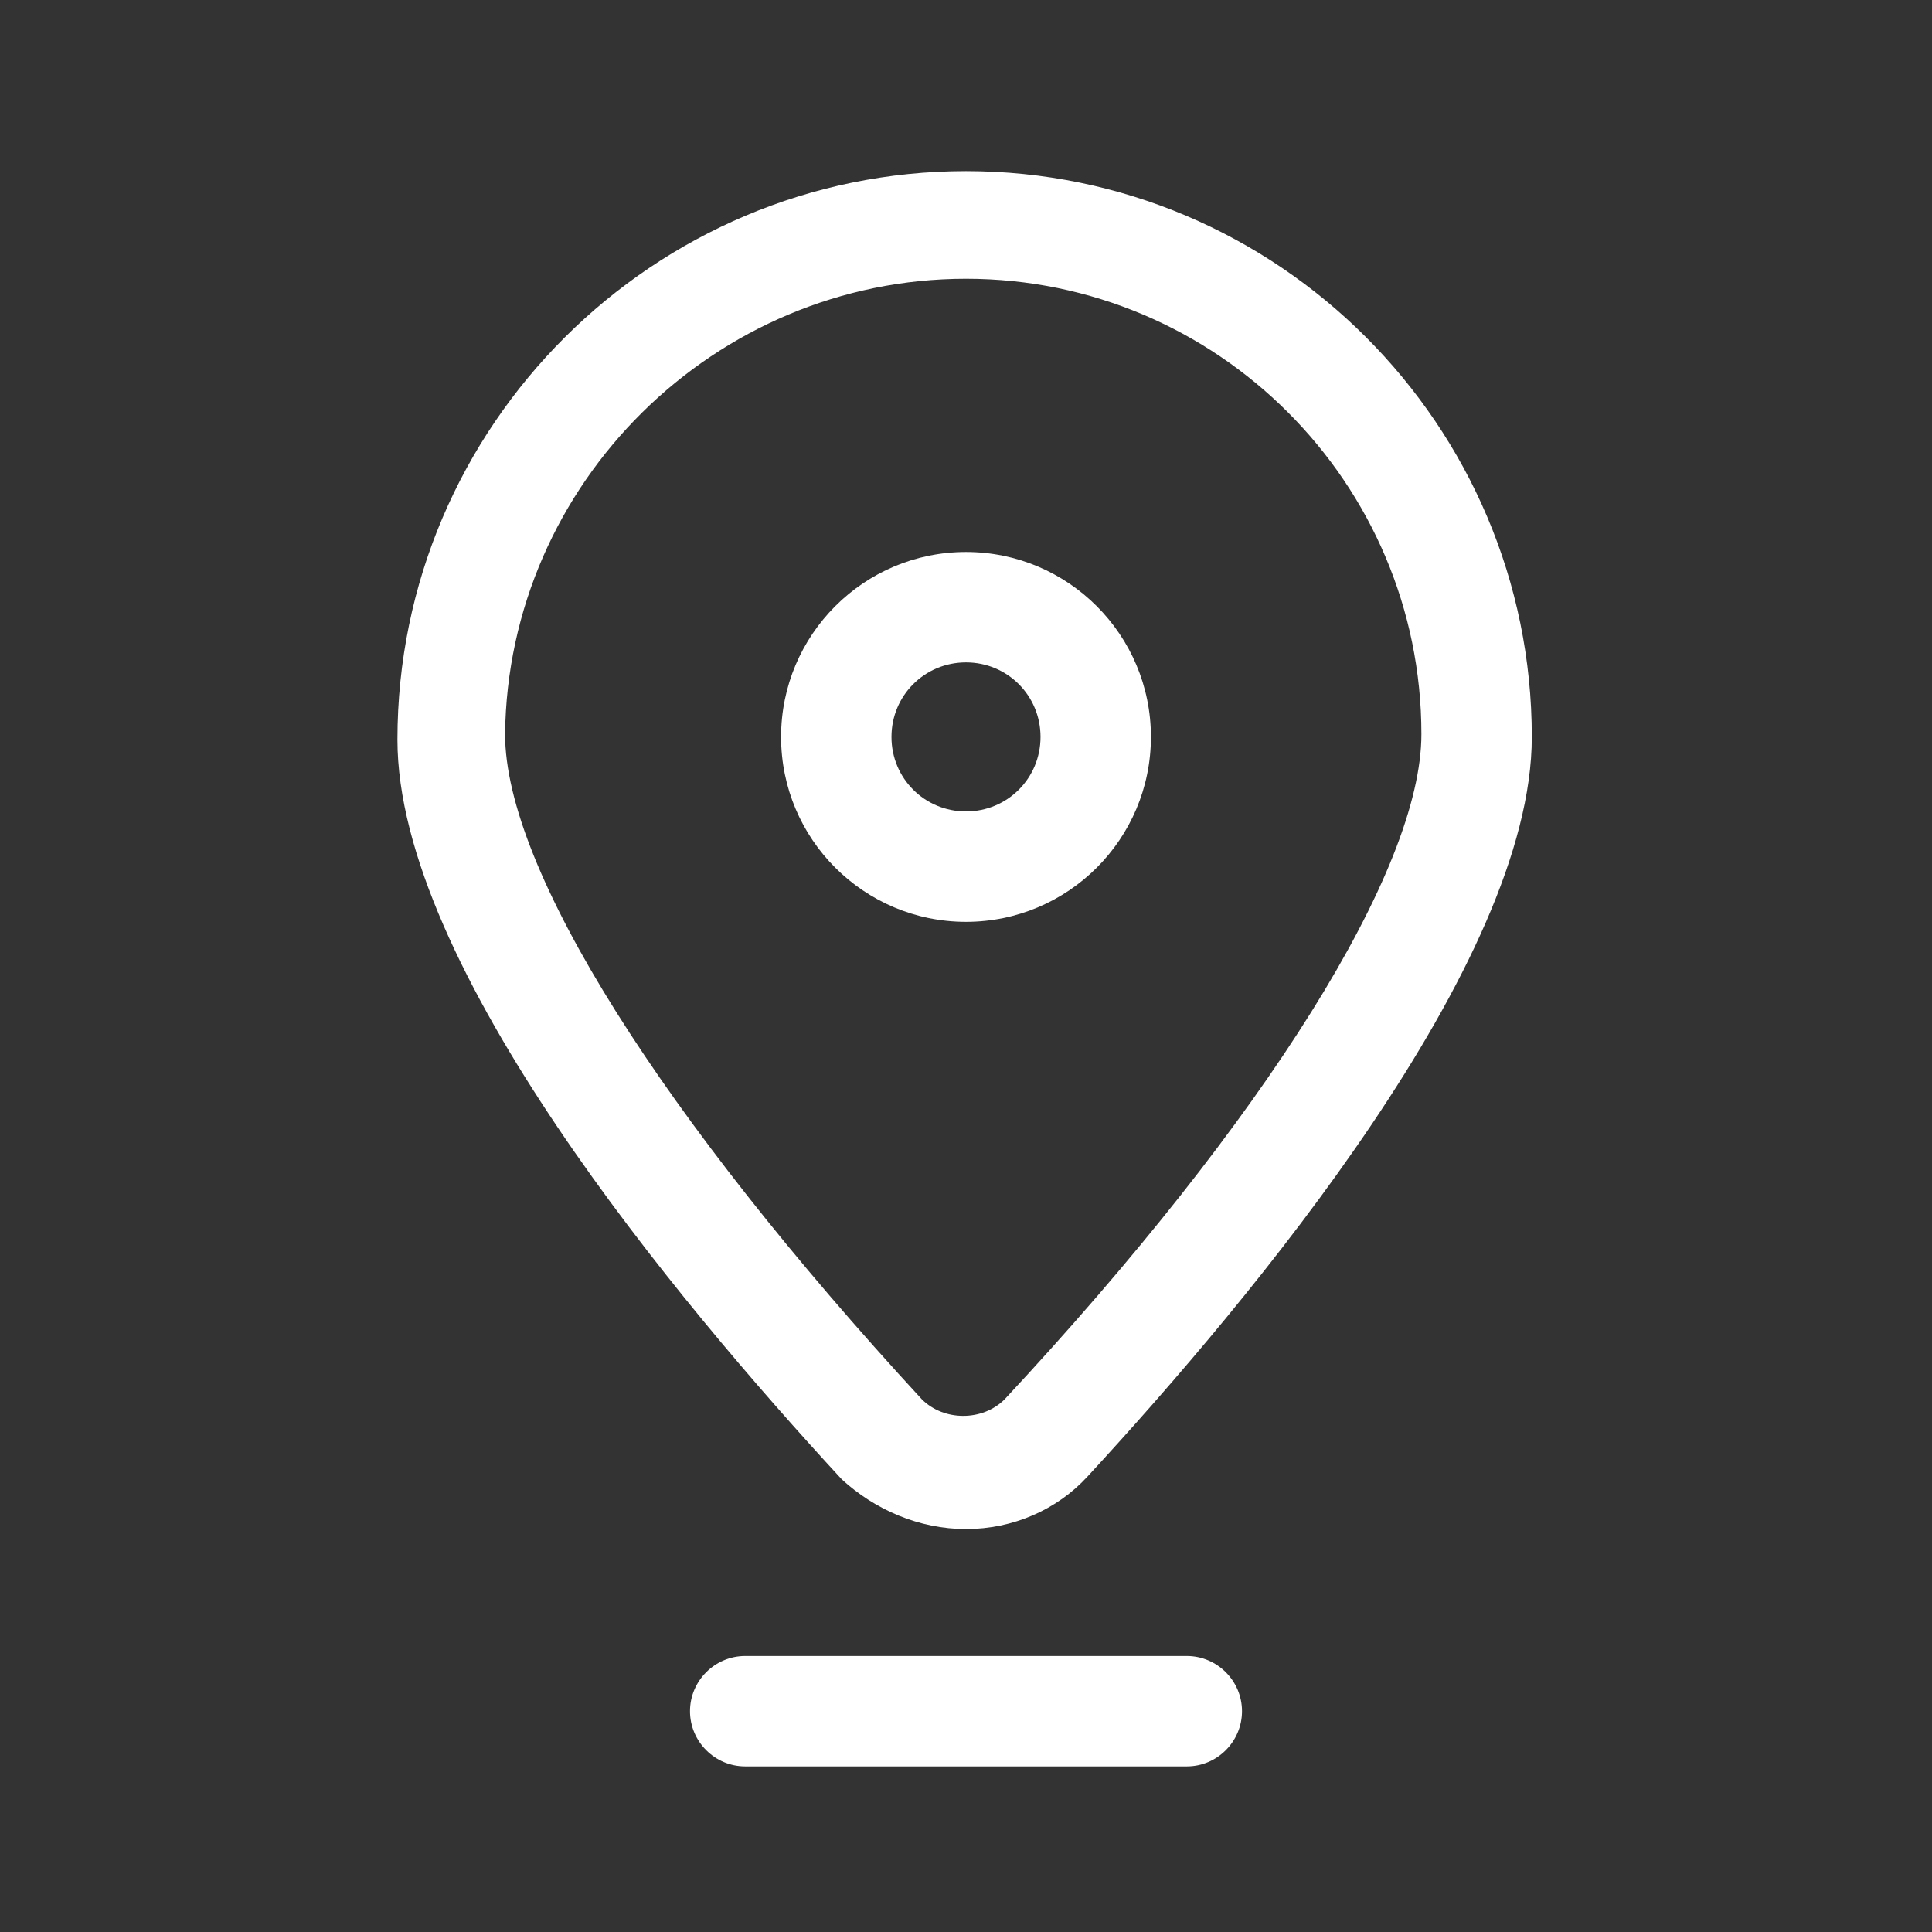
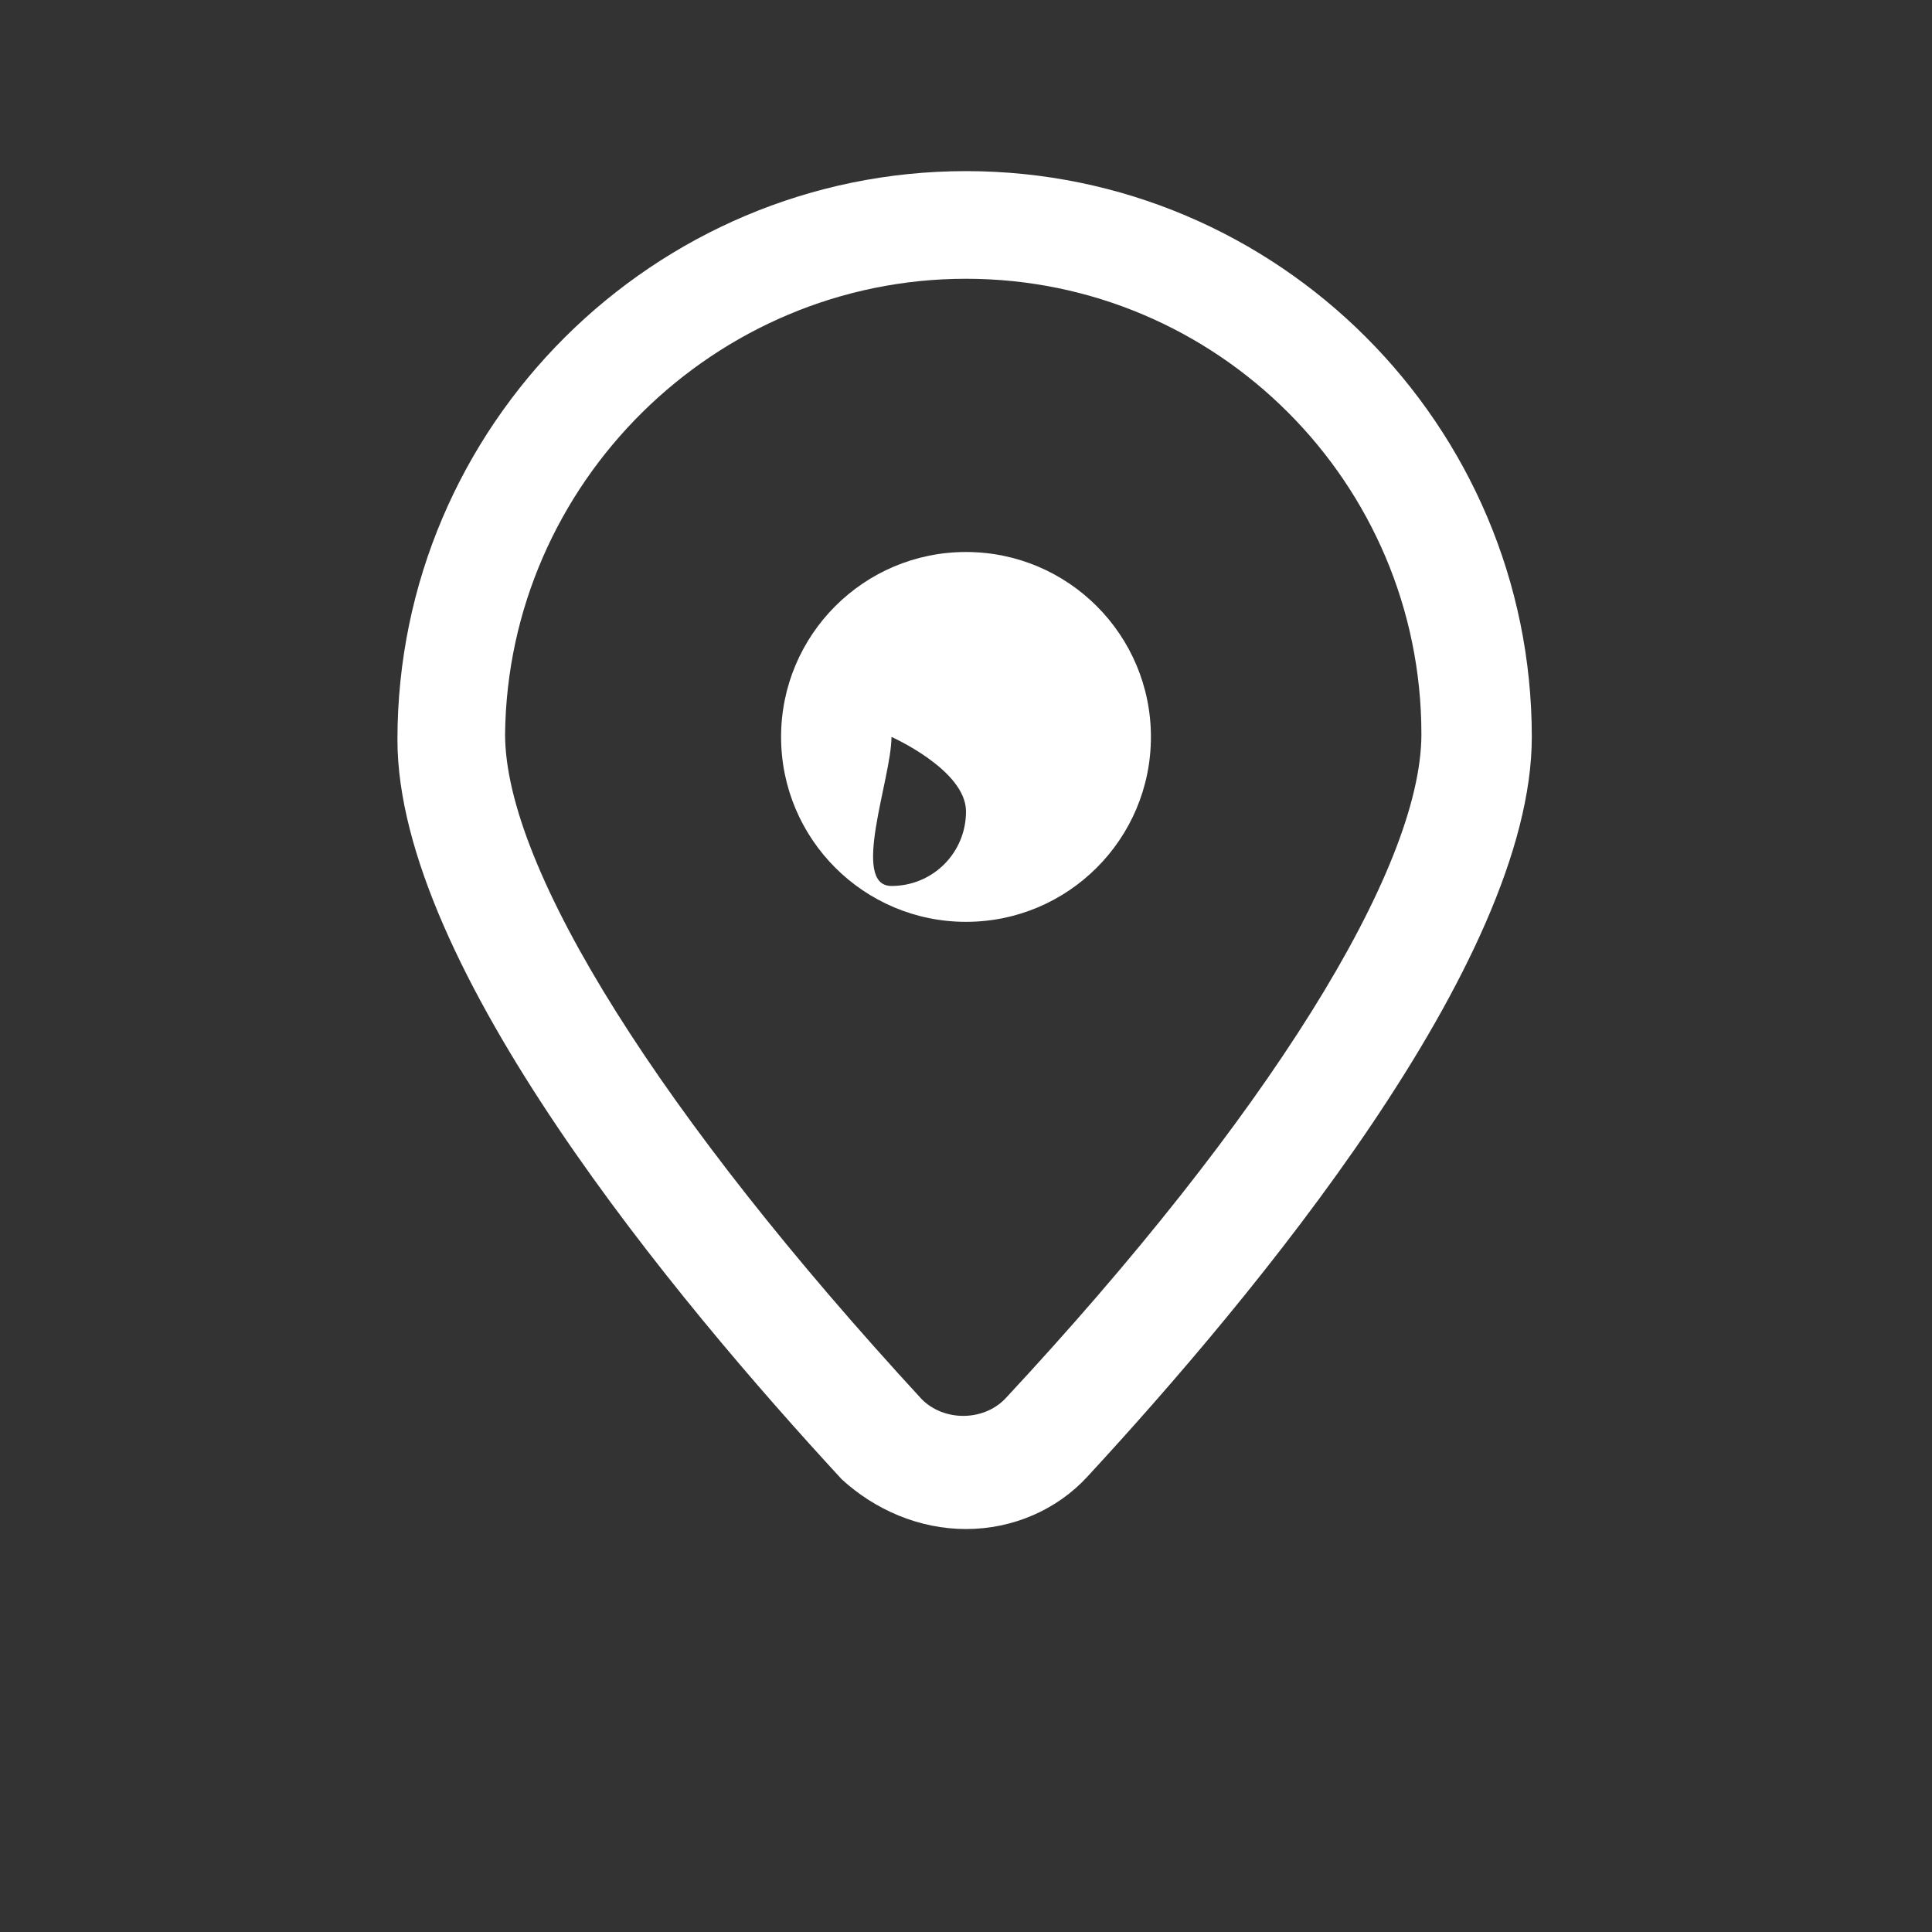
<svg xmlns="http://www.w3.org/2000/svg" version="1.1" id="Layer_5" x="0px" y="0px" viewBox="0 0 70 70" style="enable-background:new 0 0 70 70;" xml:space="preserve">
  <rect x="0" y="0" width="70" height="70" fill="#333333" stroke="none" />
  <style type="text/css">
	.st0{fill:#FFFFFF;}
</style>
  <path class="st0" d="M35,55.4c1.7,0,3.3-0.7,4.4-1.9c6-6.5,16.1-18.6,16.1-26.8c0-11.3-9.2-20.5-20.5-20.5s-20.6,9.2-20.6,20.6  c0,8.2,10.1,20.3,16.1,26.8C31.7,54.7,33.3,55.4,35,55.4z M35,10.1c9.1,0,16.5,7.4,16.5,16.5c0,4.9-5.6,13.9-15.1,24.1  c-0.8,0.8-2.2,0.8-3,0c-9.4-10.2-15.1-19.2-15.1-24.1C18.4,17.5,25.9,10.1,35,10.1z" />
-   <path class="st0" d="M41.7,26.7c0-3.7-3-6.7-6.7-6.7s-6.7,3-6.7,6.7s3,6.7,6.7,6.7S41.7,30.4,41.7,26.7z M32.3,26.7  c0-1.5,1.2-2.7,2.7-2.7s2.7,1.2,2.7,2.7s-1.2,2.7-2.7,2.7S32.3,28.2,32.3,26.7z" />
-   <path class="st0" d="M43,60H27c-1.1,0-2,0.9-2,2s0.9,2,2,2h16c1.1,0,2-0.9,2-2S44.1,60,43,60z" />
+   <path class="st0" d="M41.7,26.7c0-3.7-3-6.7-6.7-6.7s-6.7,3-6.7,6.7s3,6.7,6.7,6.7S41.7,30.4,41.7,26.7z M32.3,26.7  s2.7,1.2,2.7,2.7s-1.2,2.7-2.7,2.7S32.3,28.2,32.3,26.7z" />
</svg>